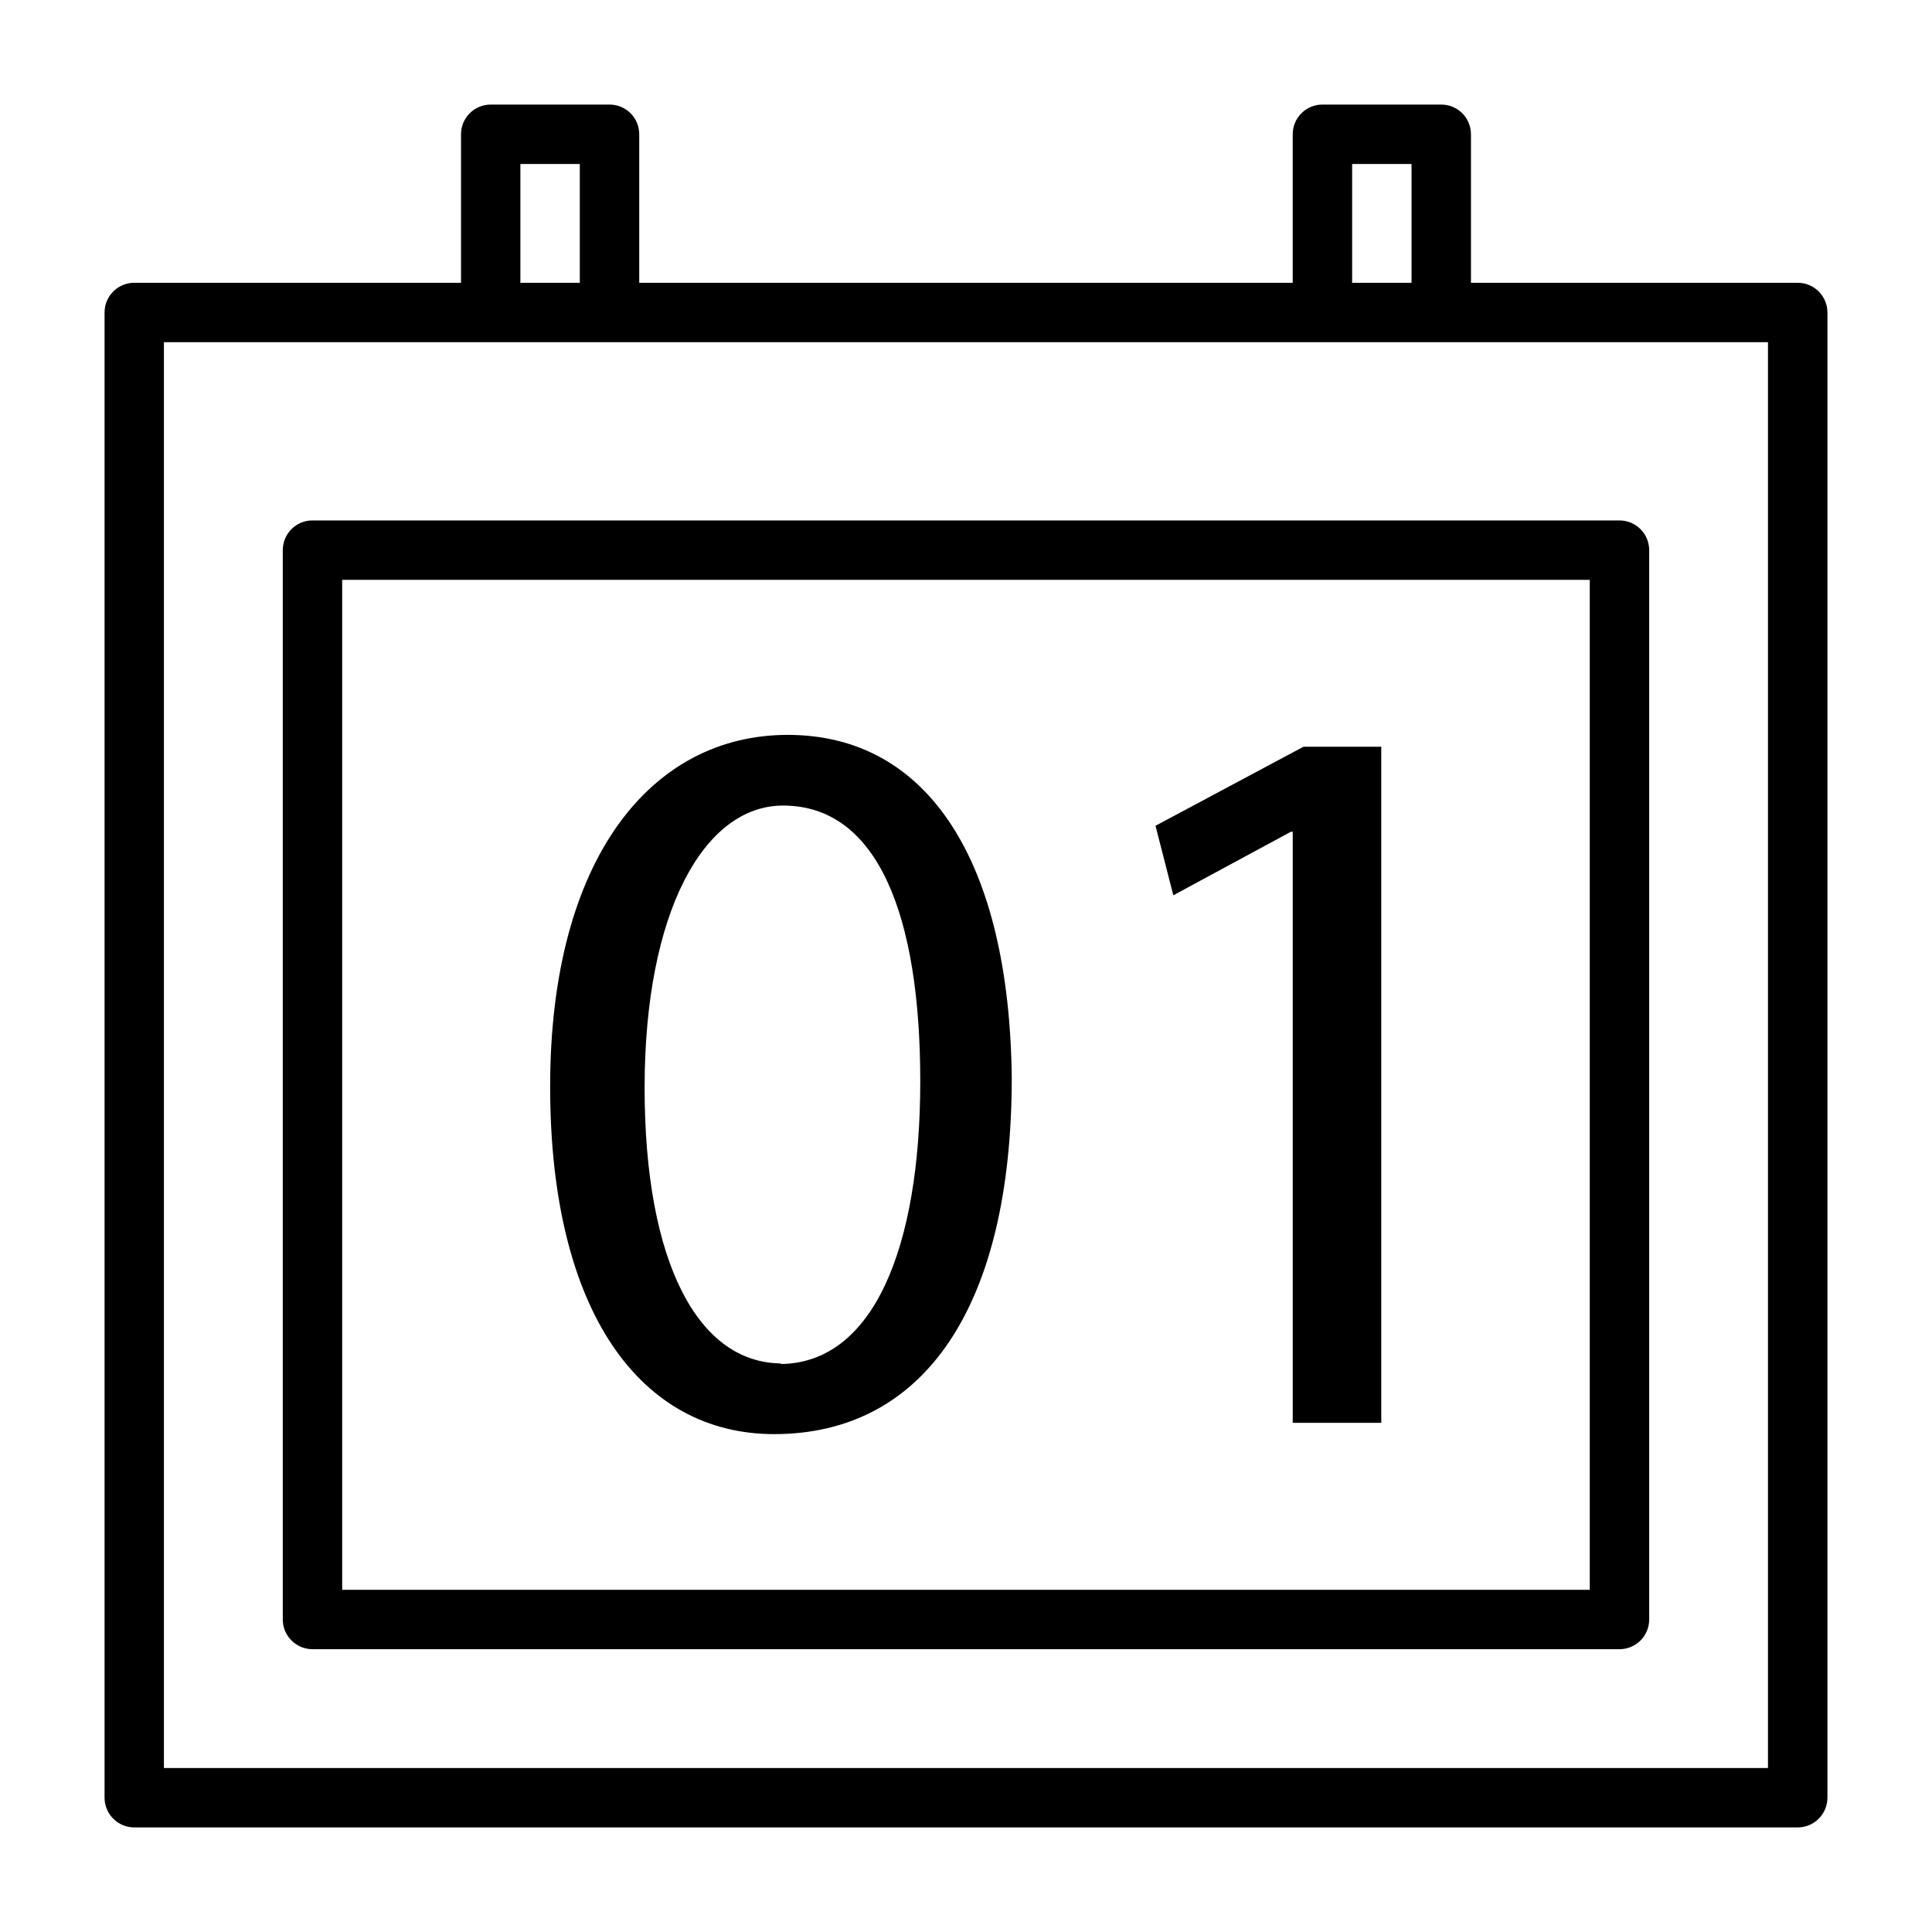
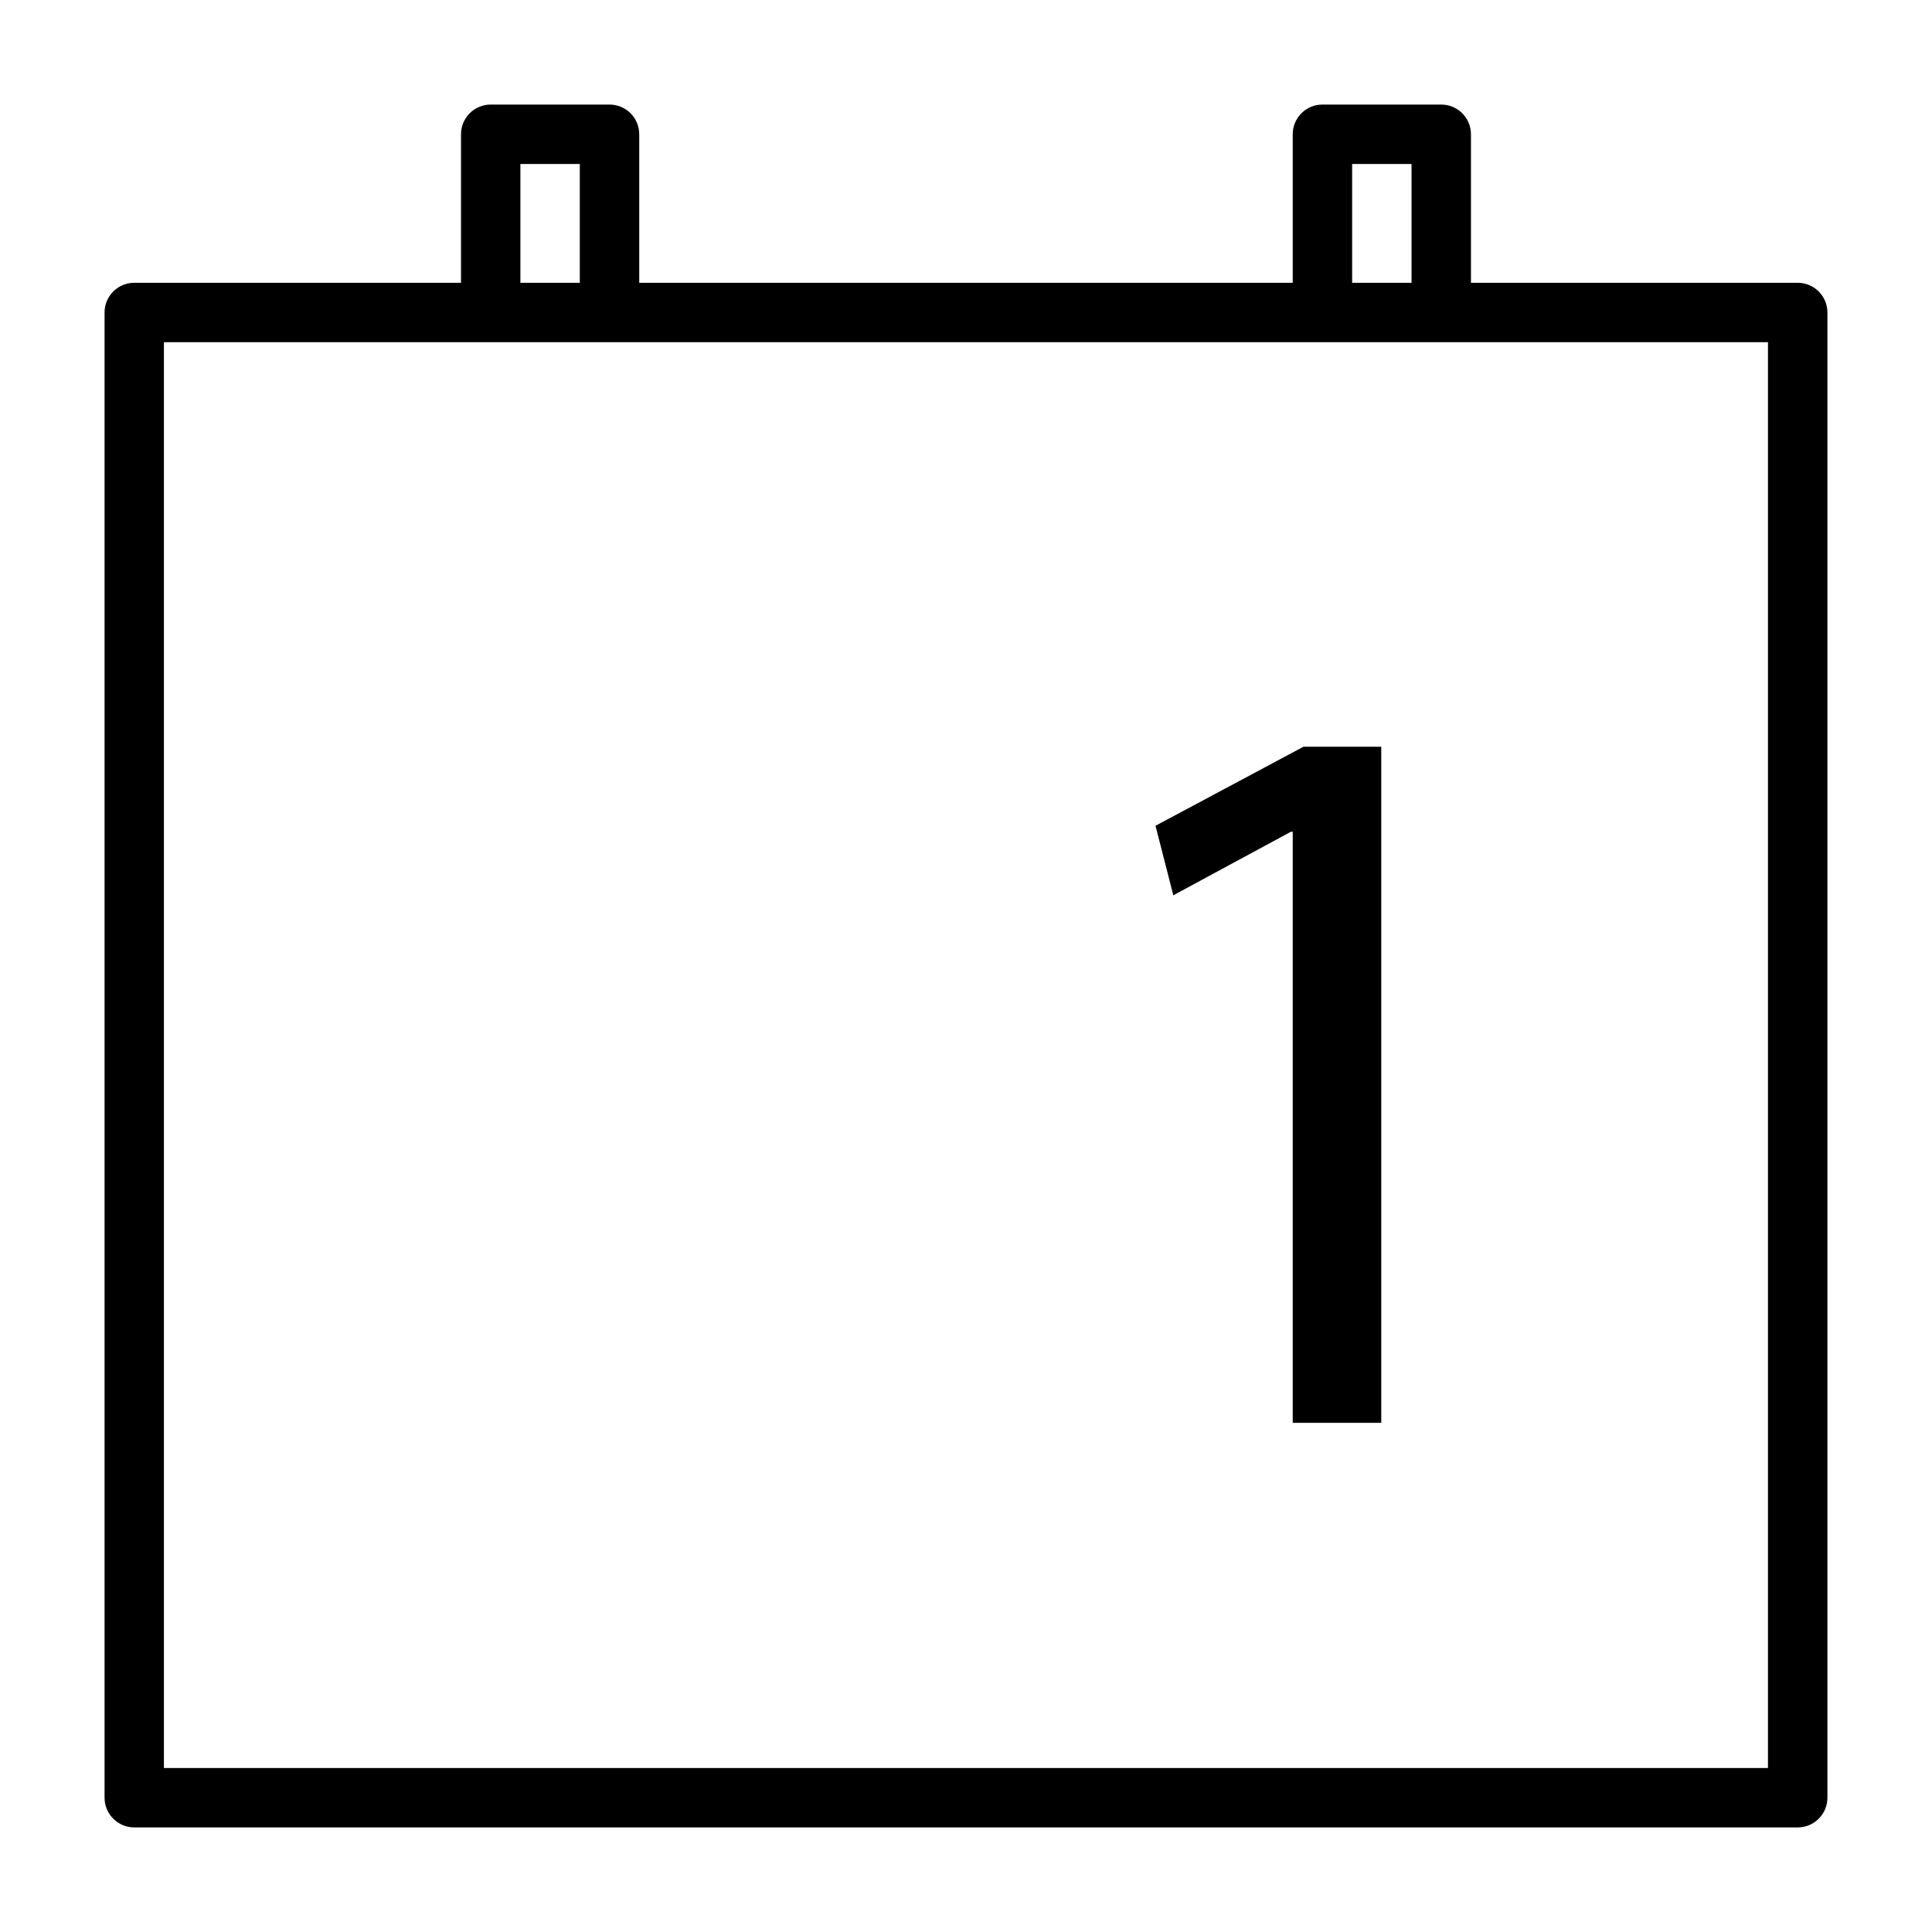
<svg xmlns="http://www.w3.org/2000/svg" fill="#000000" width="800px" height="800px" version="1.1" viewBox="144 144 512 512">
  <g>
    <path d="m620.41 218.94h-86.59v-39.359c0-2.09-0.832-4.09-2.309-5.566s-3.477-2.305-5.566-2.305h-31.488c-4.348 0-7.871 3.523-7.871 7.871v39.359h-173.18v-39.359c0-2.09-0.828-4.09-2.305-5.566-1.477-1.477-3.481-2.305-5.566-2.305h-31.488c-4.348 0-7.871 3.523-7.871 7.871v39.359h-86.594c-4.348 0-7.871 3.523-7.871 7.871v393.6c0 2.09 0.828 4.09 2.305 5.566 1.477 1.477 3.477 2.309 5.566 2.309h440.83c2.09 0 4.09-0.832 5.566-2.309 1.477-1.477 2.309-3.477 2.309-5.566v-393.6c0-2.086-0.832-4.09-2.309-5.566-1.477-1.477-3.477-2.305-5.566-2.305zm-118.08-31.488h15.742v31.488h-15.742zm-220.42 0h15.742v31.488h-15.742zm330.62 425.09h-425.09v-377.86h425.09z" />
-     <path d="m352.77 338.75c-36.367 0-62.977 33.062-62.977 93.203s24.246 92.102 59.355 92.102c39.676 0 62.977-33.691 62.977-94.465-0.629-57.148-22.043-90.84-59.355-90.84zm-1.574 166.57c-22.043 0-36.367-26.449-36.367-73.051 0-46.602 15.742-74.785 36.684-74.785 25.031 0 36.367 28.969 36.367 73.051 0 44.086-12.438 74.945-37.312 74.945z" />
    <path d="m450.22 362.84 4.723 18.418 31.172-16.844h0.473v156.65h23.461v-179.17h-20.625z" />
-     <path d="m218.94 289.79v283.39c0 2.086 0.828 4.09 2.305 5.566 1.477 1.477 3.481 2.305 5.566 2.305h346.37c2.086 0 4.09-0.828 5.566-2.305s2.305-3.481 2.305-5.566v-283.39c0-2.086-0.828-4.09-2.305-5.566-1.477-1.477-3.481-2.305-5.566-2.305h-346.37c-4.348 0-7.871 3.523-7.871 7.871zm15.742 7.871h330.62v267.65l-330.62 0.004z" />
  </g>
</svg>